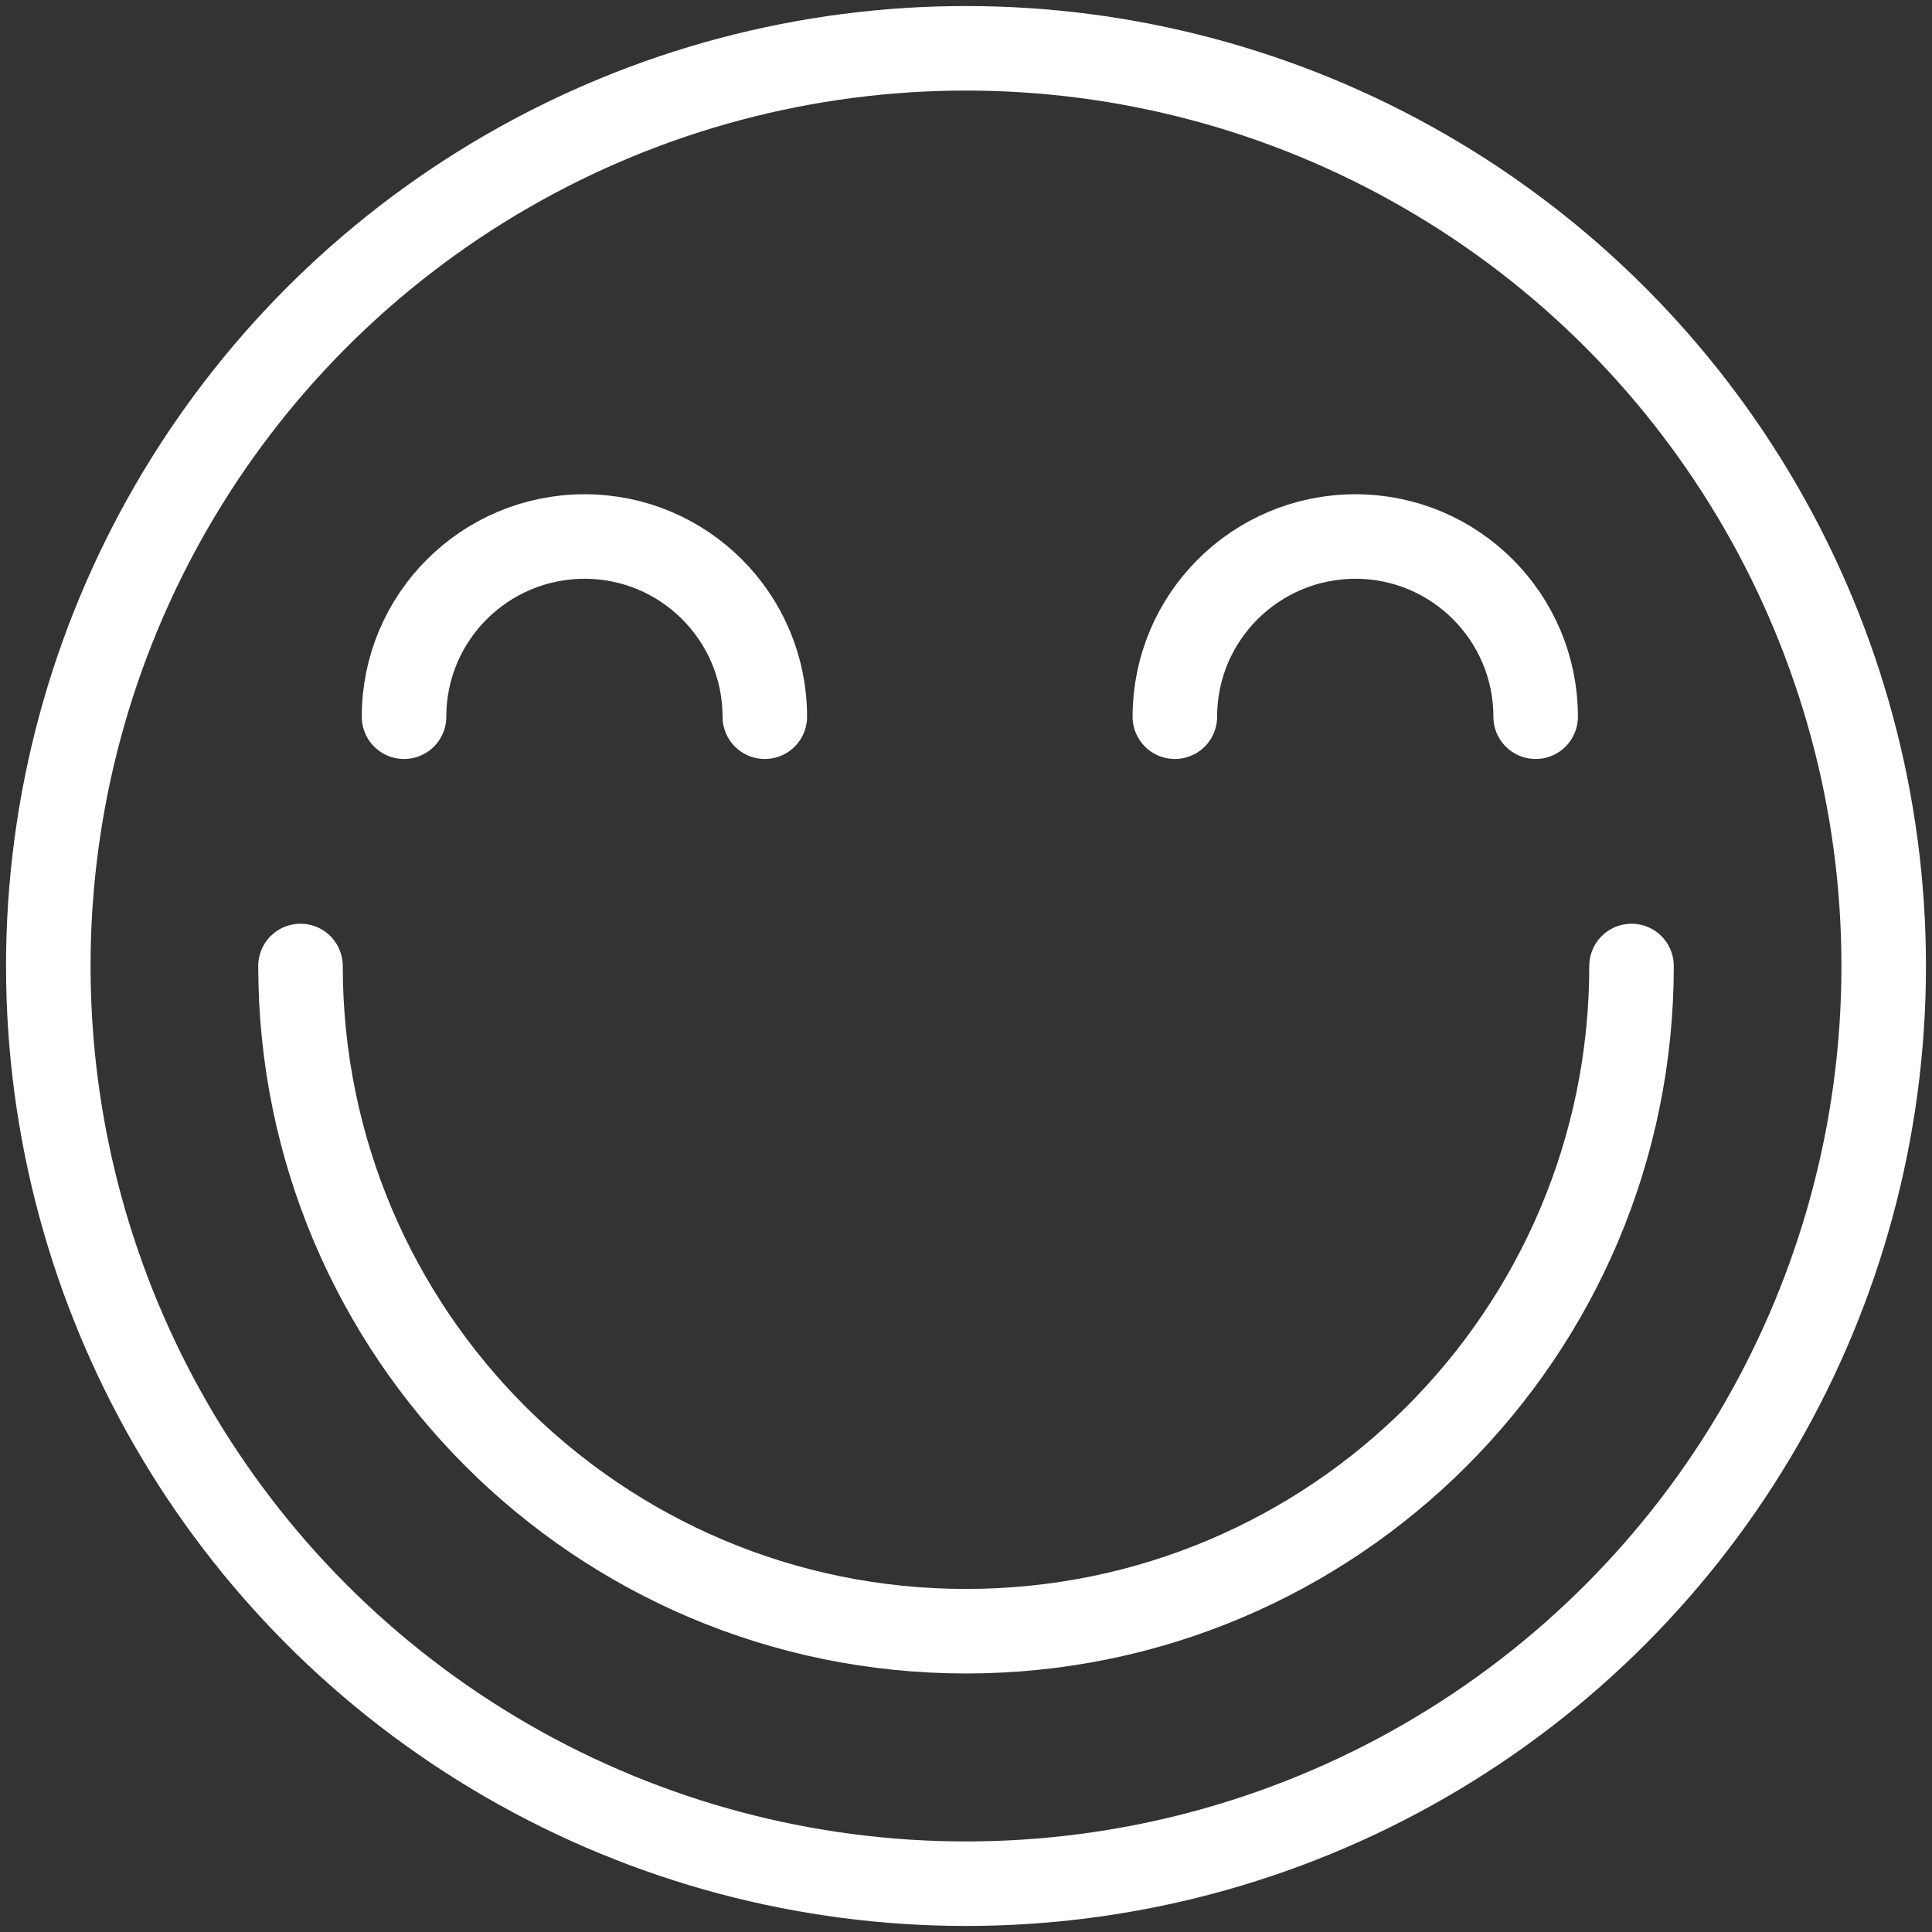
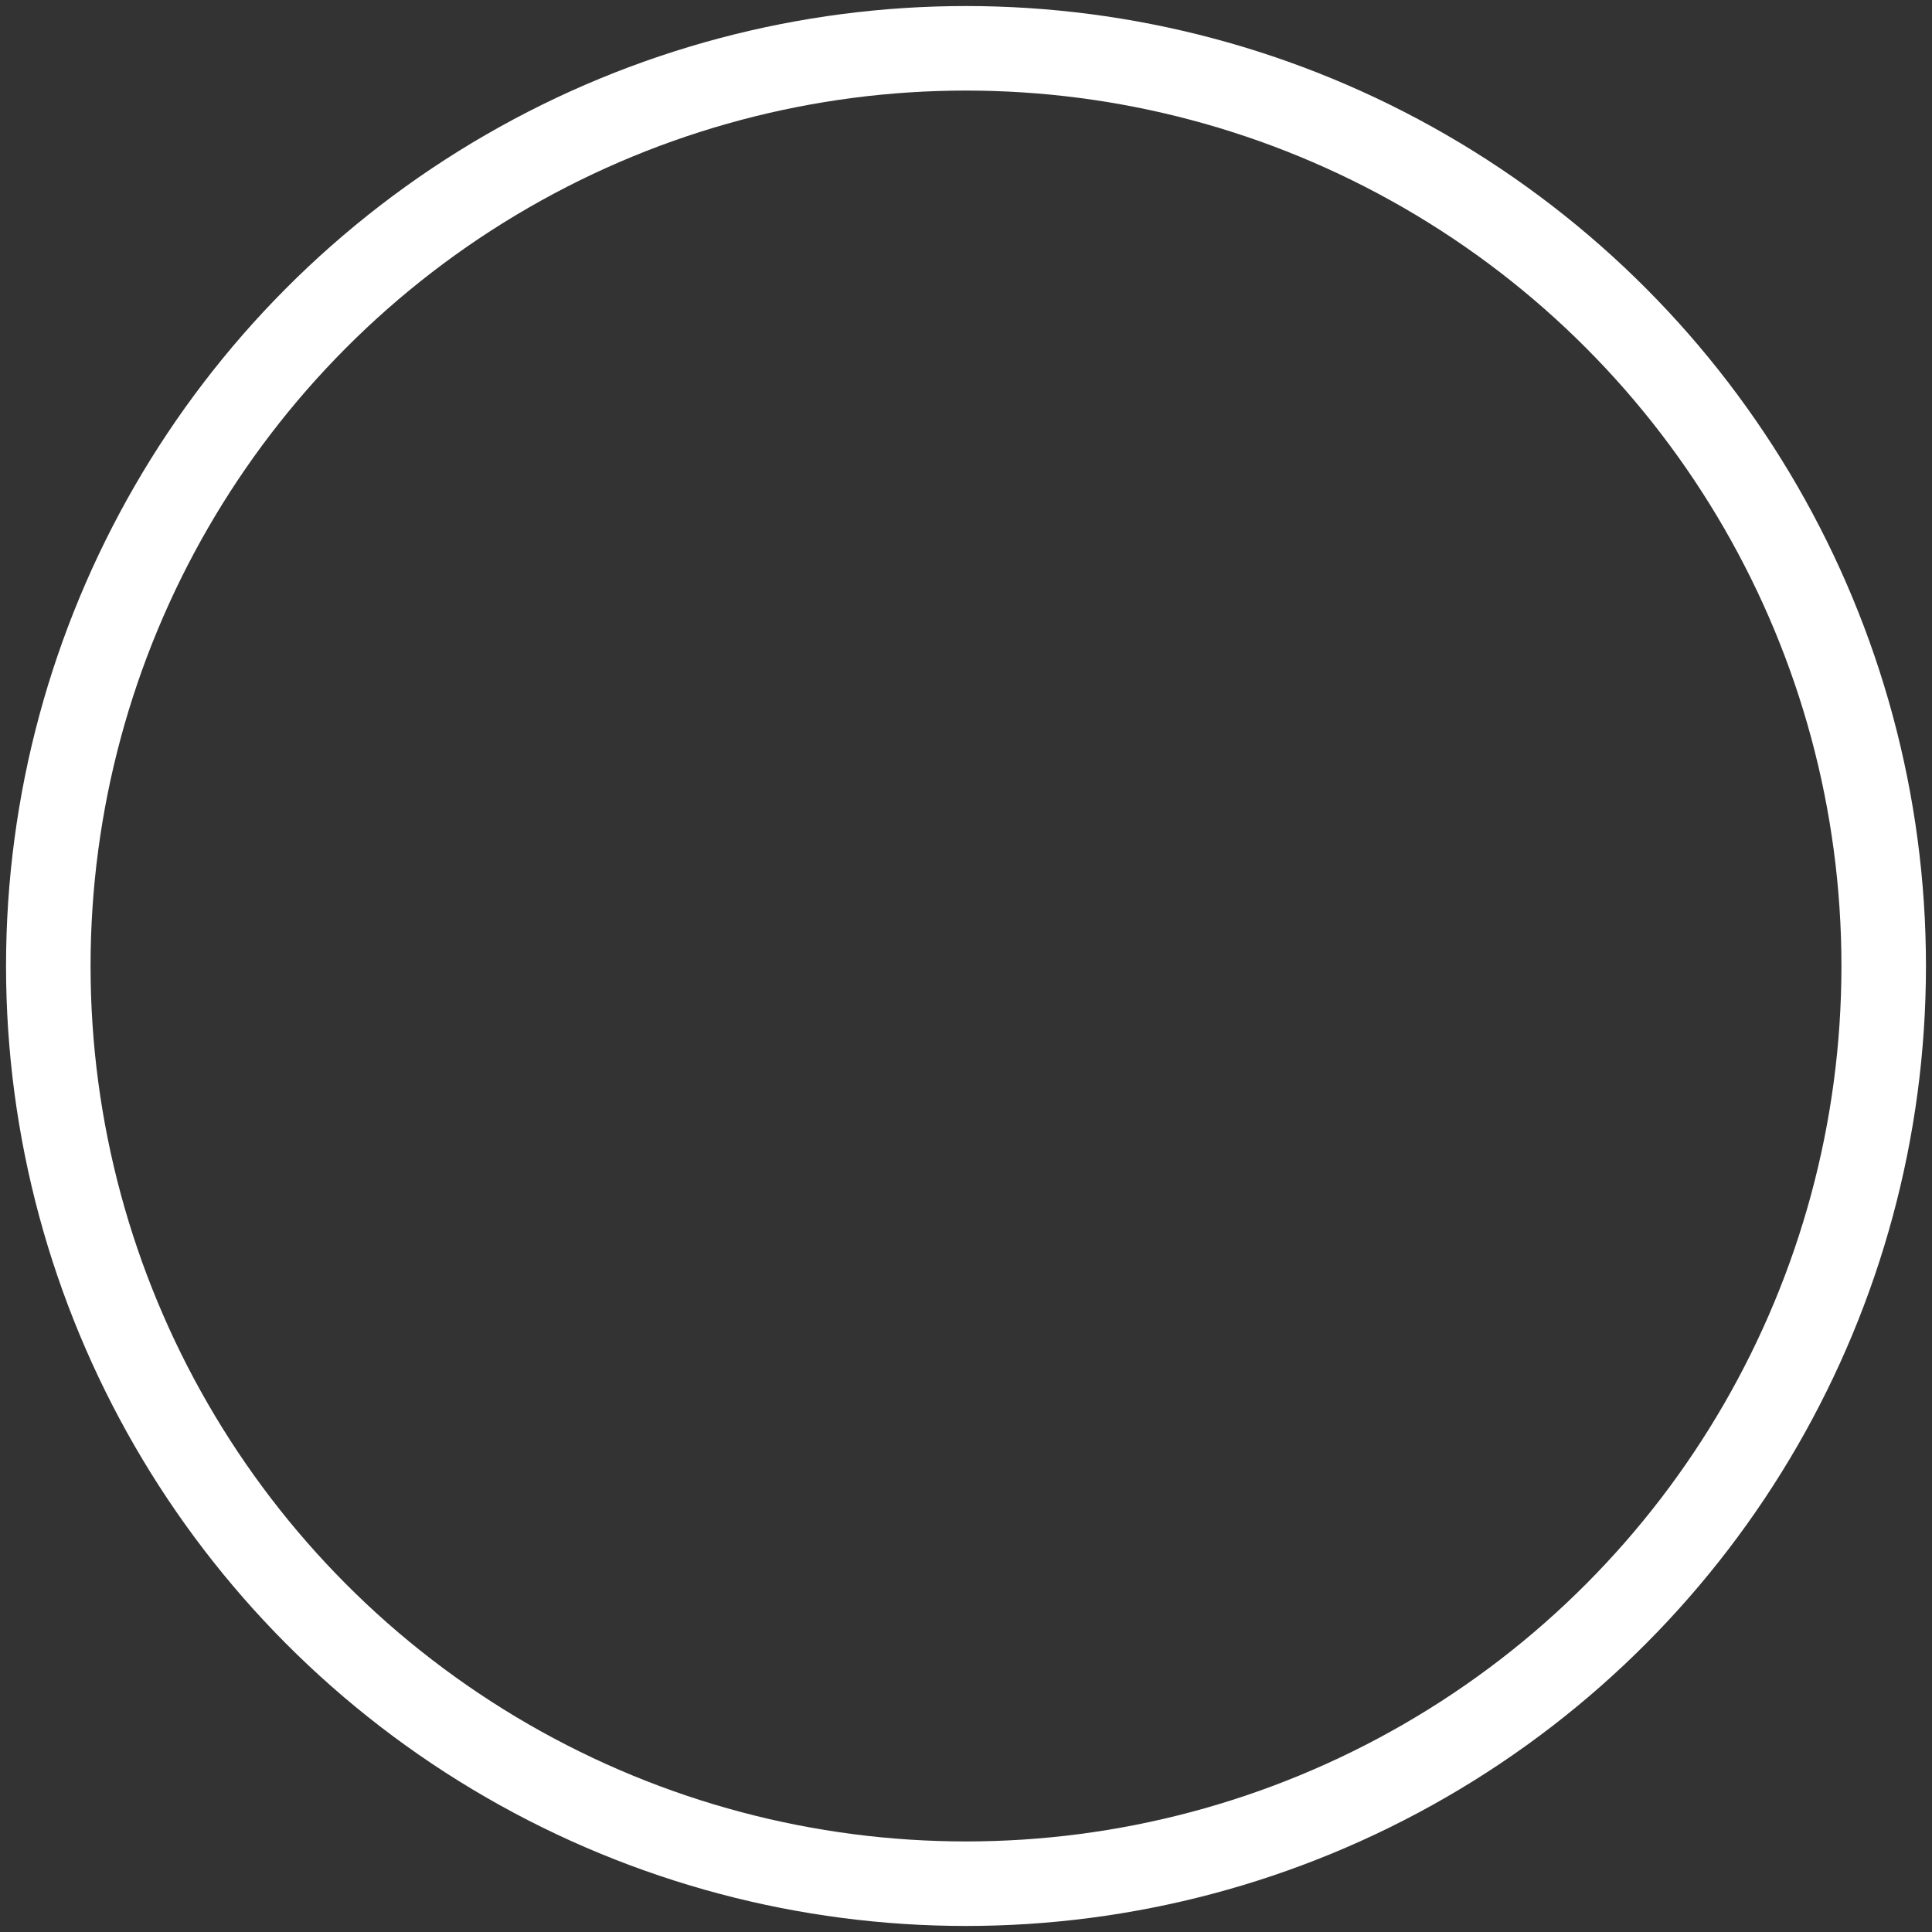
<svg xmlns="http://www.w3.org/2000/svg" version="1.1" id="smily" x="0px" y="0px" width="80px" height="80px" viewBox="0.5 50.5 80 80" enable-background="new 0.5 50.5 80 80" xml:space="preserve">
  <rect x="0.5" y="50.5" width="80" height="80" fill="#333333" stroke="none" />
  <circle fill="none" stroke="#FFFFFF" stroke-width="3.5" stroke-miterlimit="10" cx="40.5" cy="90.5" r="38" />
-   <path fill="none" stroke="#FFFFFF" stroke-width="3.5" stroke-linecap="round" stroke-miterlimit="10" d="M68.058,90.5  c0,15.215-12.343,27.545-27.558,27.545c-15.214,0-27.557-12.33-27.557-27.545" />
-   <path fill="none" stroke="#FFFFFF" stroke-width="3.5" stroke-linecap="round" stroke-miterlimit="10" d="M49.148,80.178  c0-4.119,3.344-7.462,7.479-7.462c4.119,0,7.461,3.343,7.461,7.462" />
-   <path fill="none" stroke="#FFFFFF" stroke-width="3.5" stroke-linecap="round" stroke-miterlimit="10" d="M17.23,80.178  c0-4.119,3.342-7.462,7.478-7.462c4.119,0,7.461,3.343,7.461,7.462" />
</svg>